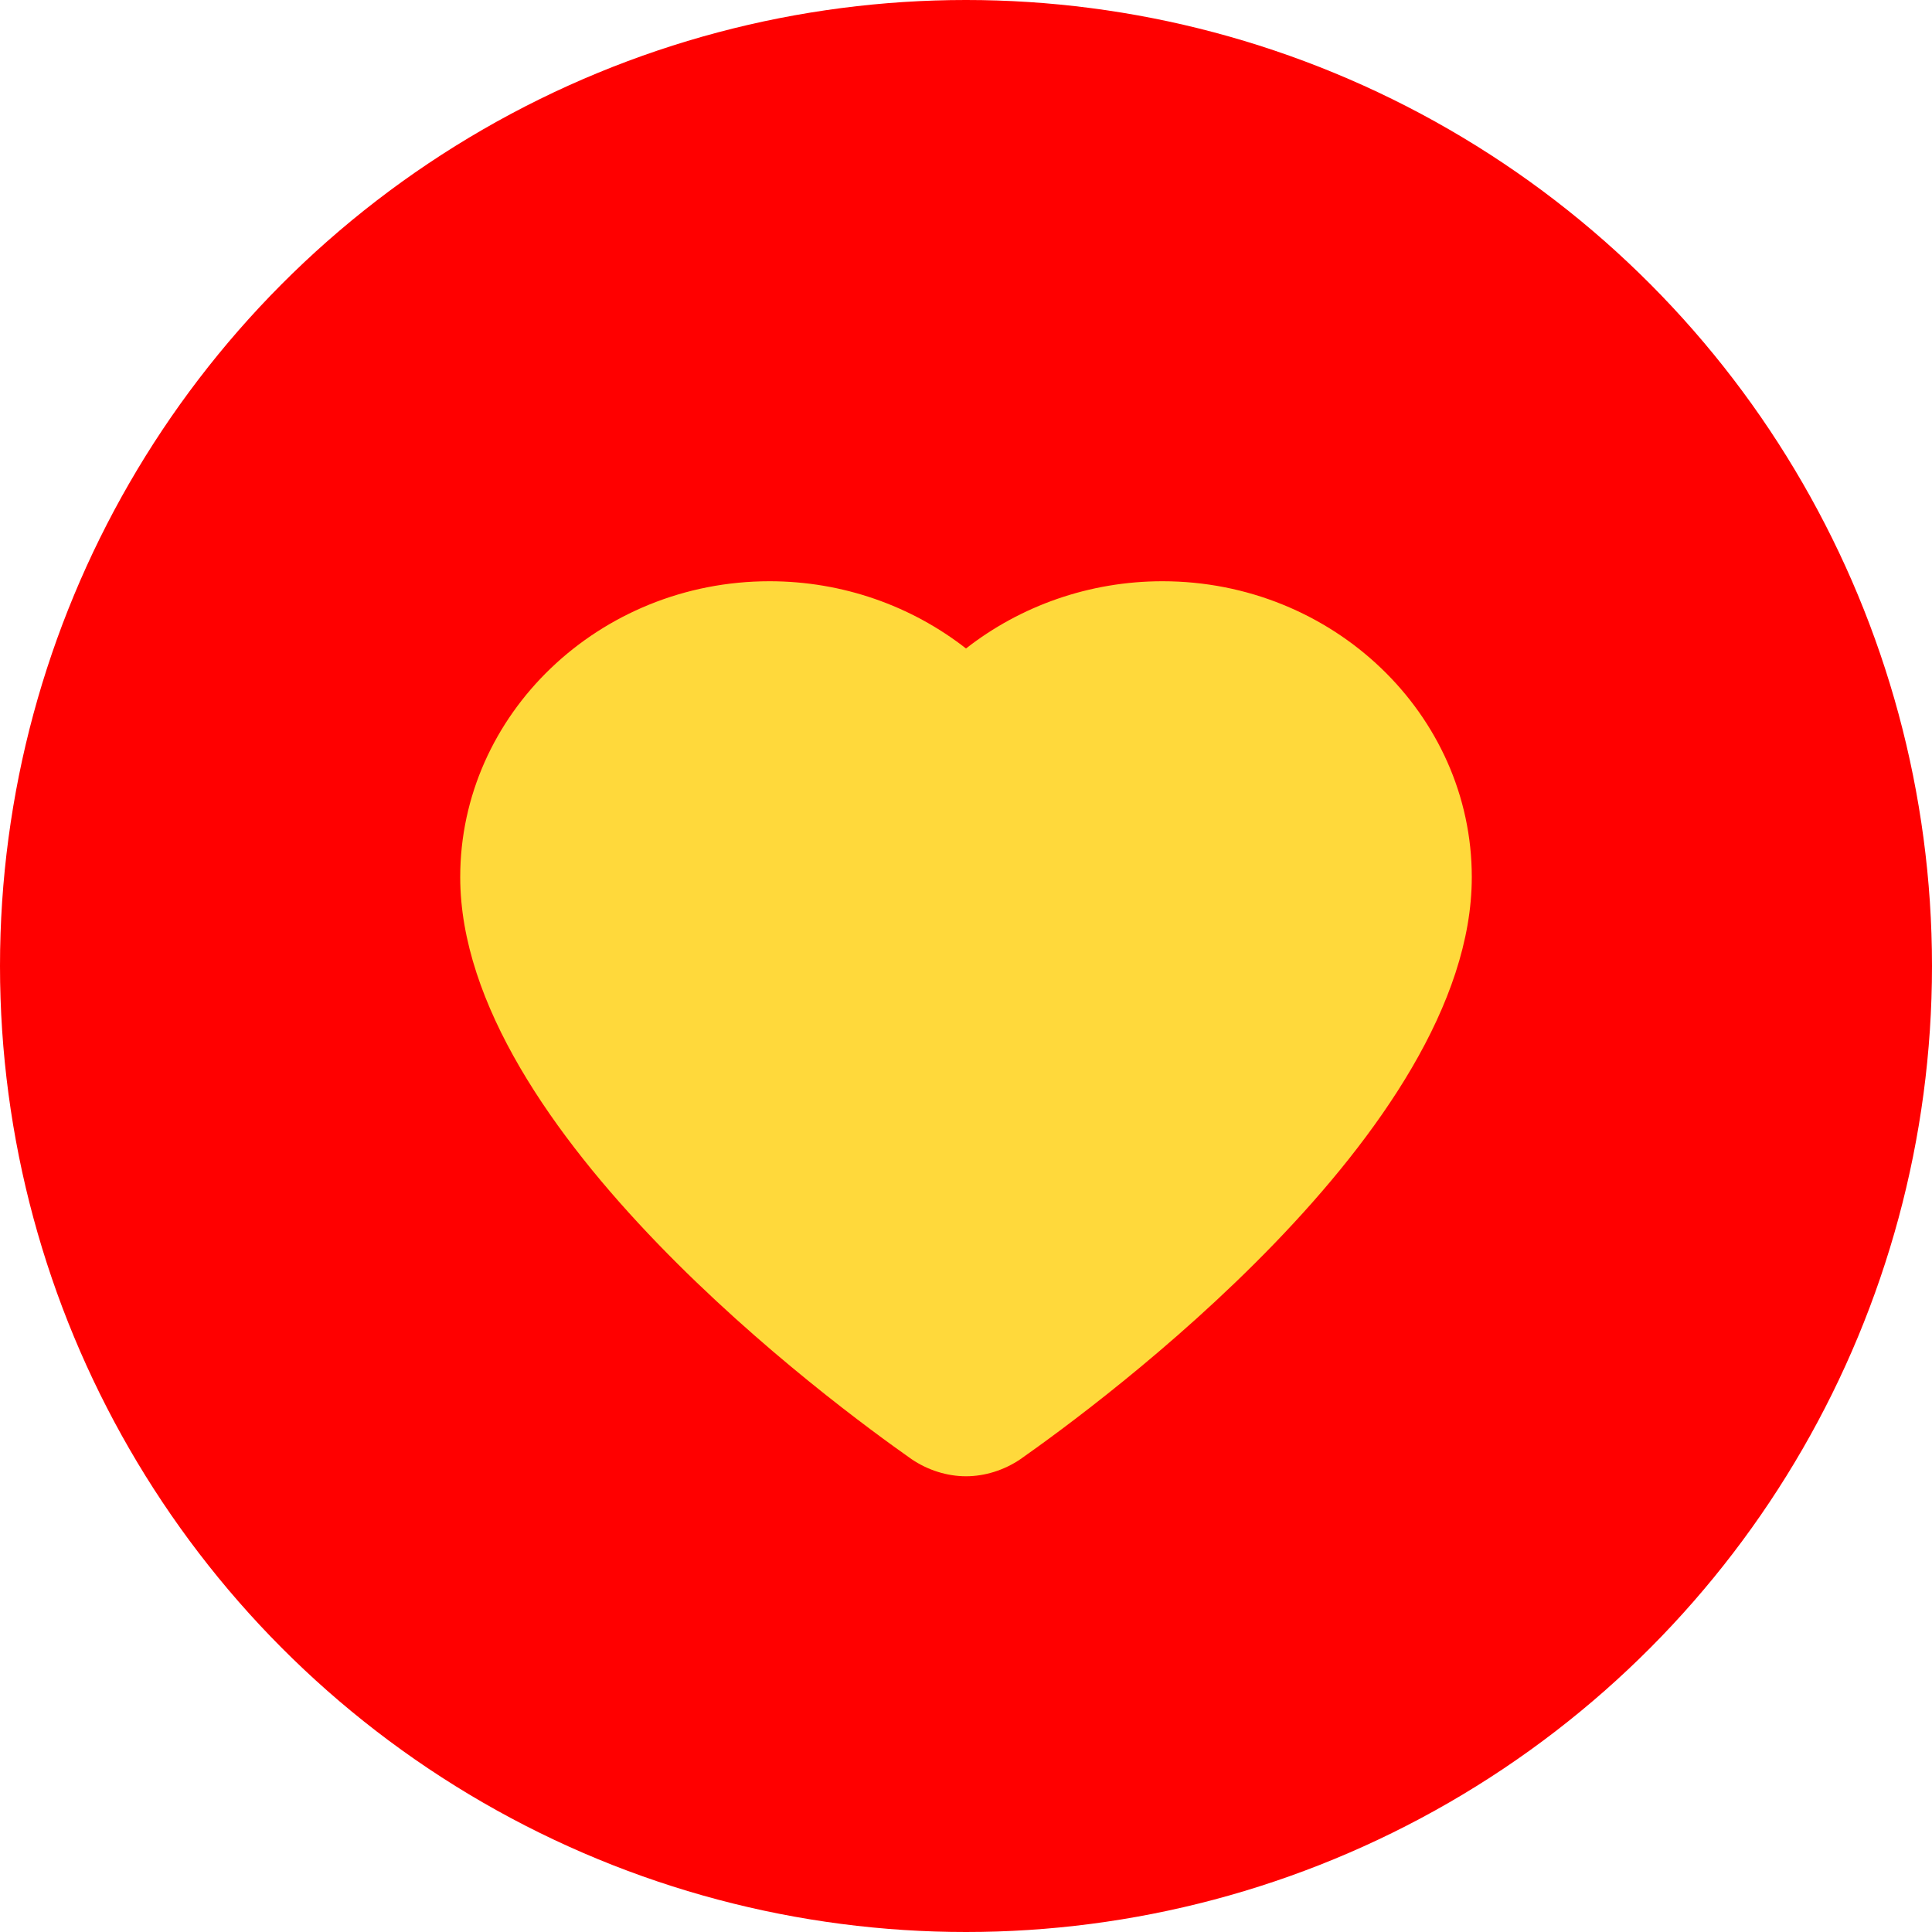
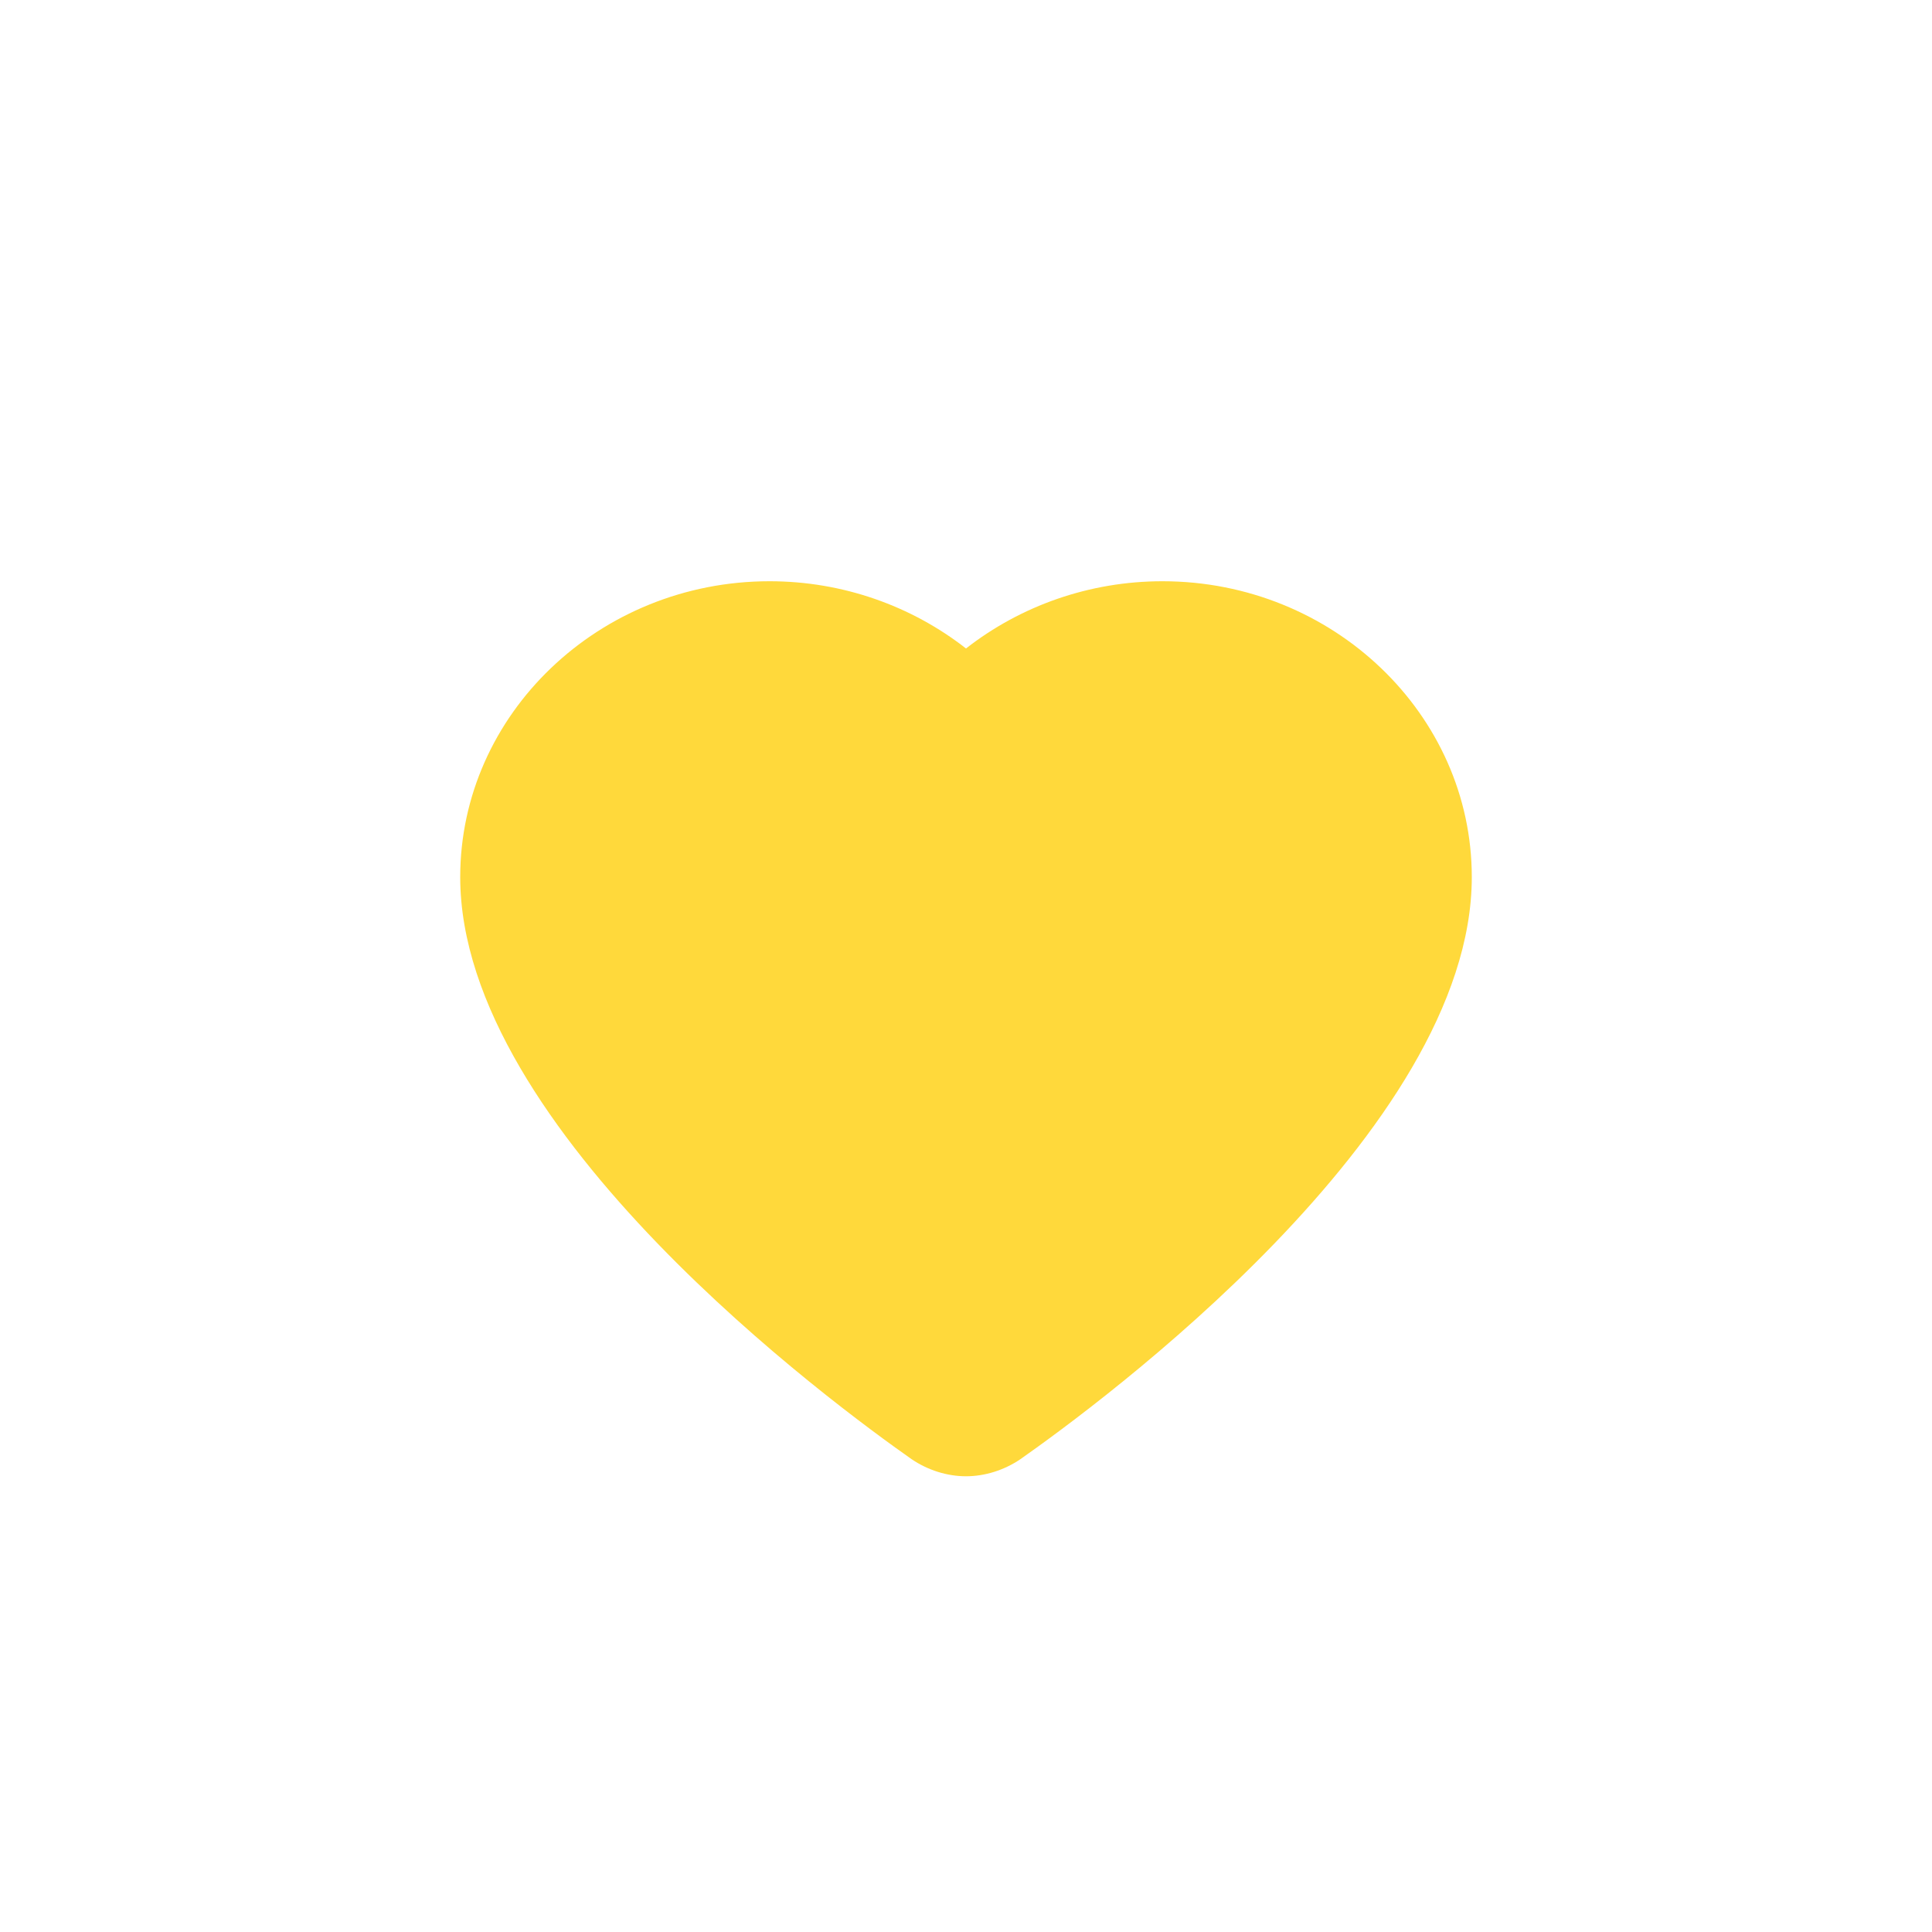
<svg xmlns="http://www.w3.org/2000/svg" xml:space="preserve" width="46.163mm" height="46.163mm" style="shape-rendering:geometricPrecision; text-rendering:geometricPrecision; image-rendering:optimizeQuality; fill-rule:evenodd; clip-rule:evenodd" viewBox="0 0 2586 2586">
  <defs>
    <style type="text/css">  .fil0 {fill:red} .fil1 {fill:#FFD93B}  </style>
  </defs>
  <g id="Слой_x0020_1">
-     <circle class="fil0" cx="1293" cy="1293" r="1293" />
    <path class="fil1" d="M1556 778c-98,0 -190,33 -263,90 -73,-57 -165,-90 -263,-90 -228,0 -414,178 -414,396 0,340 503,708 604,779 22,15 48,23 73,23 25,0 51,-8 73,-23 101,-71 604,-439 604,-779 0,-218 -186,-396 -414,-396z" />
  </g>
</svg>